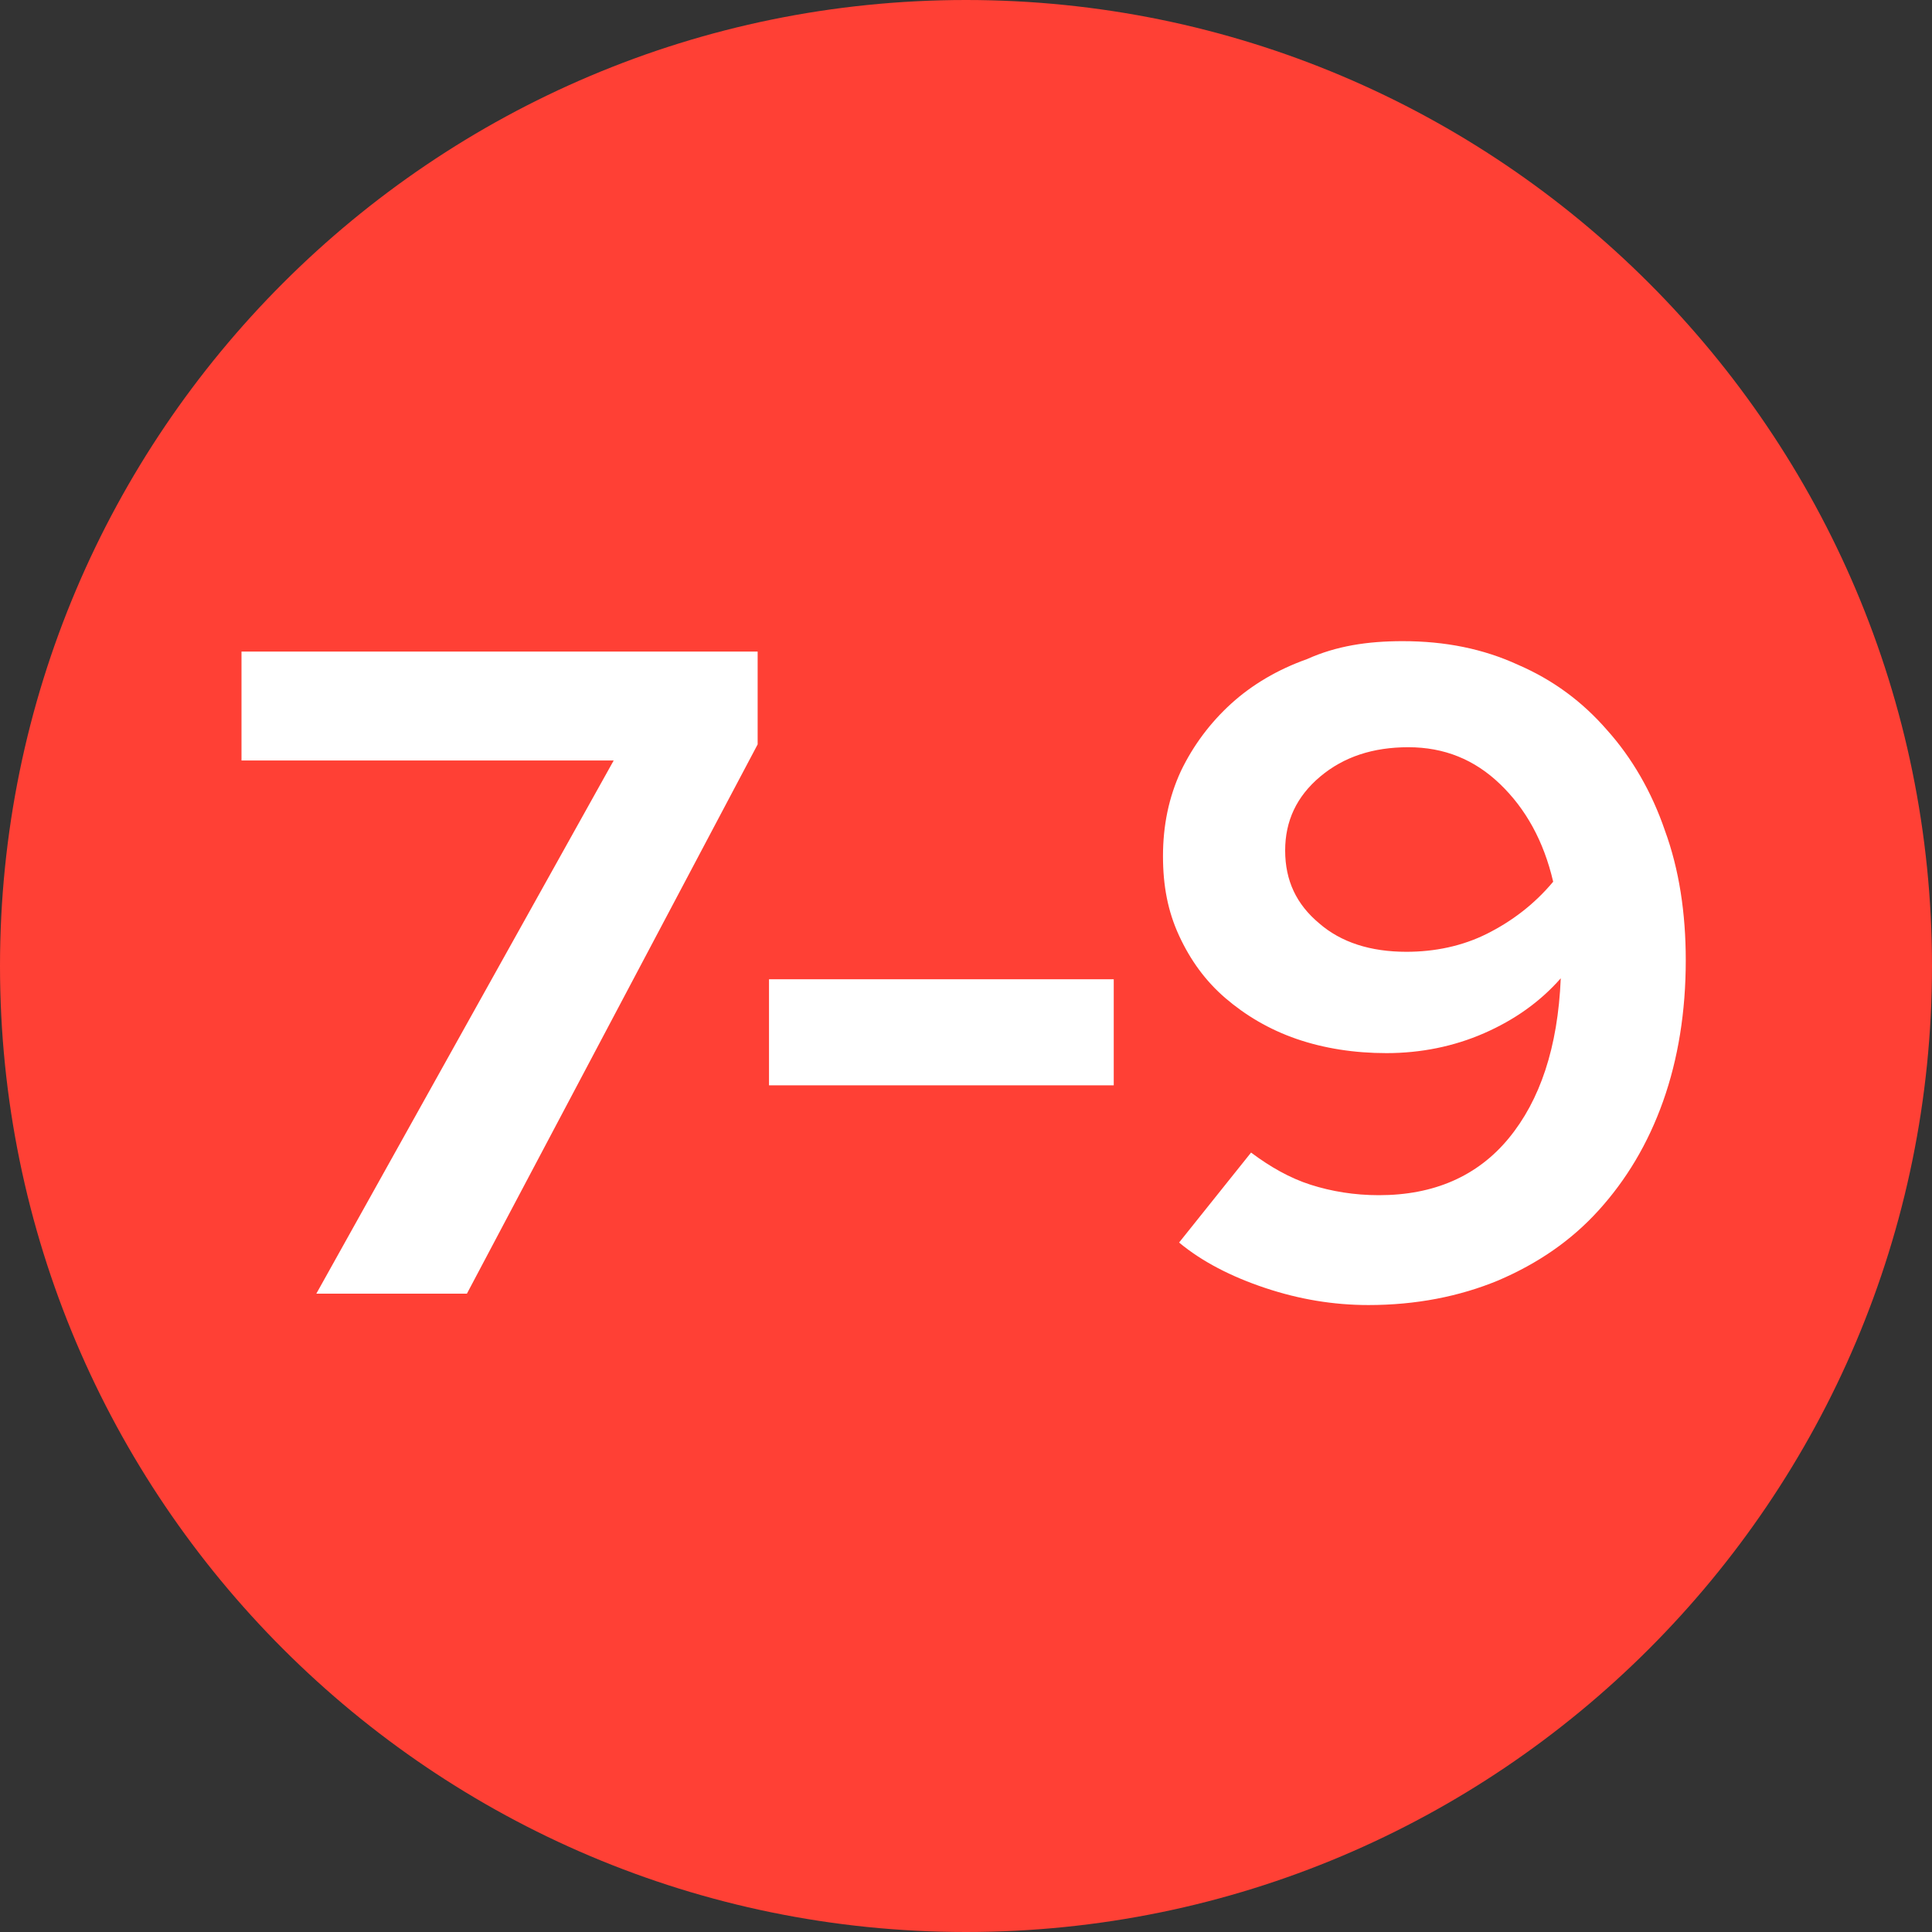
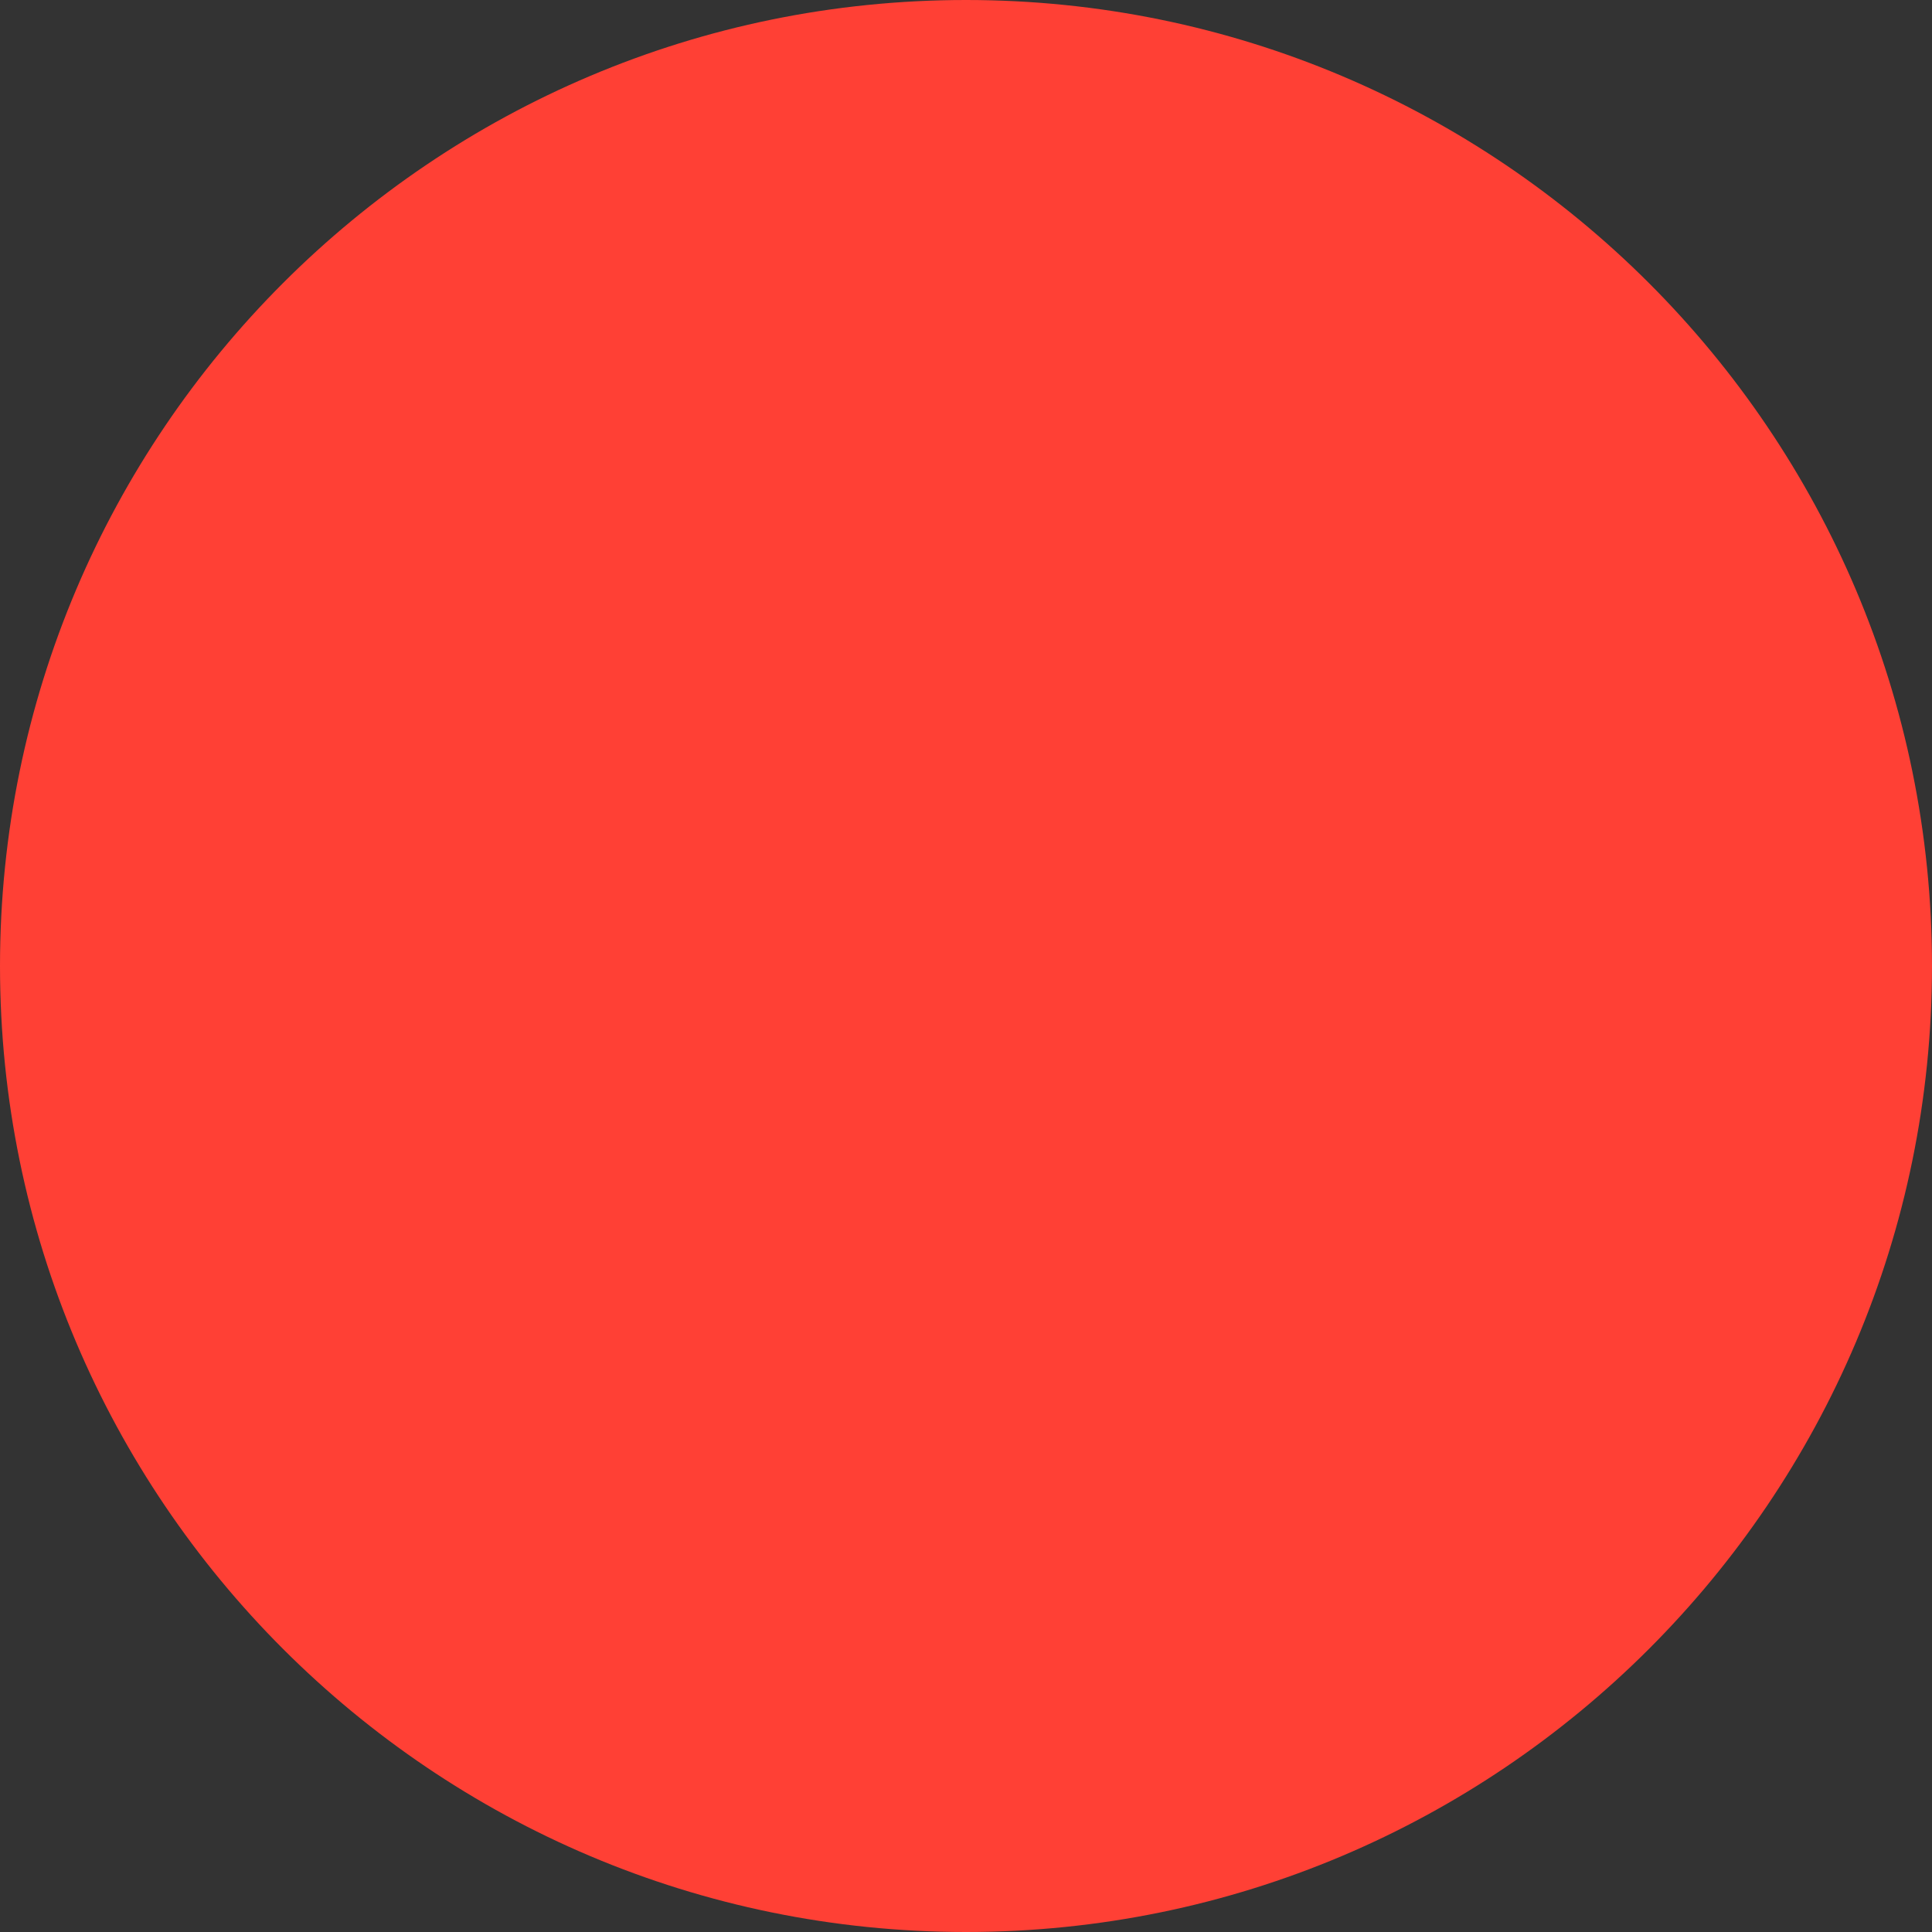
<svg xmlns="http://www.w3.org/2000/svg" version="1.1" id="Ebene_1" x="0px" y="0px" viewBox="0 0 204 204" style="enable-background:new 0 0 204 204;" xml:space="preserve">
  <rect x="0" y="0" width="204" height="204" fill="#333333" stroke="none" />
  <style type="text/css">
	.st0{fill:#FF4035;}
	.st1{fill:#FFFFFF;}
</style>
  <g>
    <g>
      <path class="st0" d="M102,204c56.3,0,102-45.7,102-102S158.3,0,102,0S0,45.7,0,102S45.7,204,102,204" />
    </g>
    <g>
-       <path class="st1" d="M33.4,136.6l31.4-56.3H25.5V68.8h54.5v9.8l-30.7,58H33.4z" />
-       <path class="st1" d="M81.2,103.4h36.4v11.2H81.2V103.4z" />
-       <path class="st1" d="M148.1,67.7c4.5,0,8.5,0.8,12.2,2.5c3.7,1.6,6.8,3.9,9.4,6.9c2.6,2.9,4.7,6.5,6.1,10.6    c1.5,4.1,2.2,8.7,2.2,13.7c0,5.4-0.8,10.4-2.4,14.9c-1.6,4.5-3.9,8.3-6.8,11.5c-2.9,3.2-6.4,5.6-10.6,7.4    c-4.1,1.7-8.7,2.6-13.7,2.6c-3.7,0-7.3-0.6-10.9-1.8c-3.6-1.2-6.7-2.8-9.1-4.8l7.6-9.5c2,1.5,4.1,2.7,6.3,3.4    c2.2,0.7,4.6,1.1,7.2,1.1c5.8,0,10.4-2,13.7-6c3.3-4,5.2-9.6,5.5-16.9c-2.2,2.5-4.9,4.4-8.1,5.8c-3.2,1.4-6.7,2.1-10.3,2.1    c-3.4,0-6.6-0.5-9.5-1.5c-2.9-1-5.4-2.5-7.5-4.3c-2.1-1.8-3.7-4-4.9-6.6c-1.2-2.6-1.7-5.3-1.7-8.4c0-3.2,0.6-6.2,1.9-9    c1.3-2.7,3.1-5.1,5.3-7.1c2.2-2,4.9-3.6,8-4.7C141.1,68.2,144.4,67.7,148.1,67.7z M148.5,100.5c3,0,5.9-0.6,8.5-1.9    c2.6-1.3,5-3.1,7-5.5c-1-4.3-2.9-7.7-5.6-10.3c-2.7-2.6-5.9-3.9-9.7-3.9c-3.7,0-6.8,1-9.3,3.1c-2.5,2.1-3.7,4.7-3.7,7.8    c0,3.2,1.2,5.7,3.6,7.7C141.6,99.5,144.7,100.5,148.5,100.5z" />
-     </g>
+       </g>
  </g>
</svg>